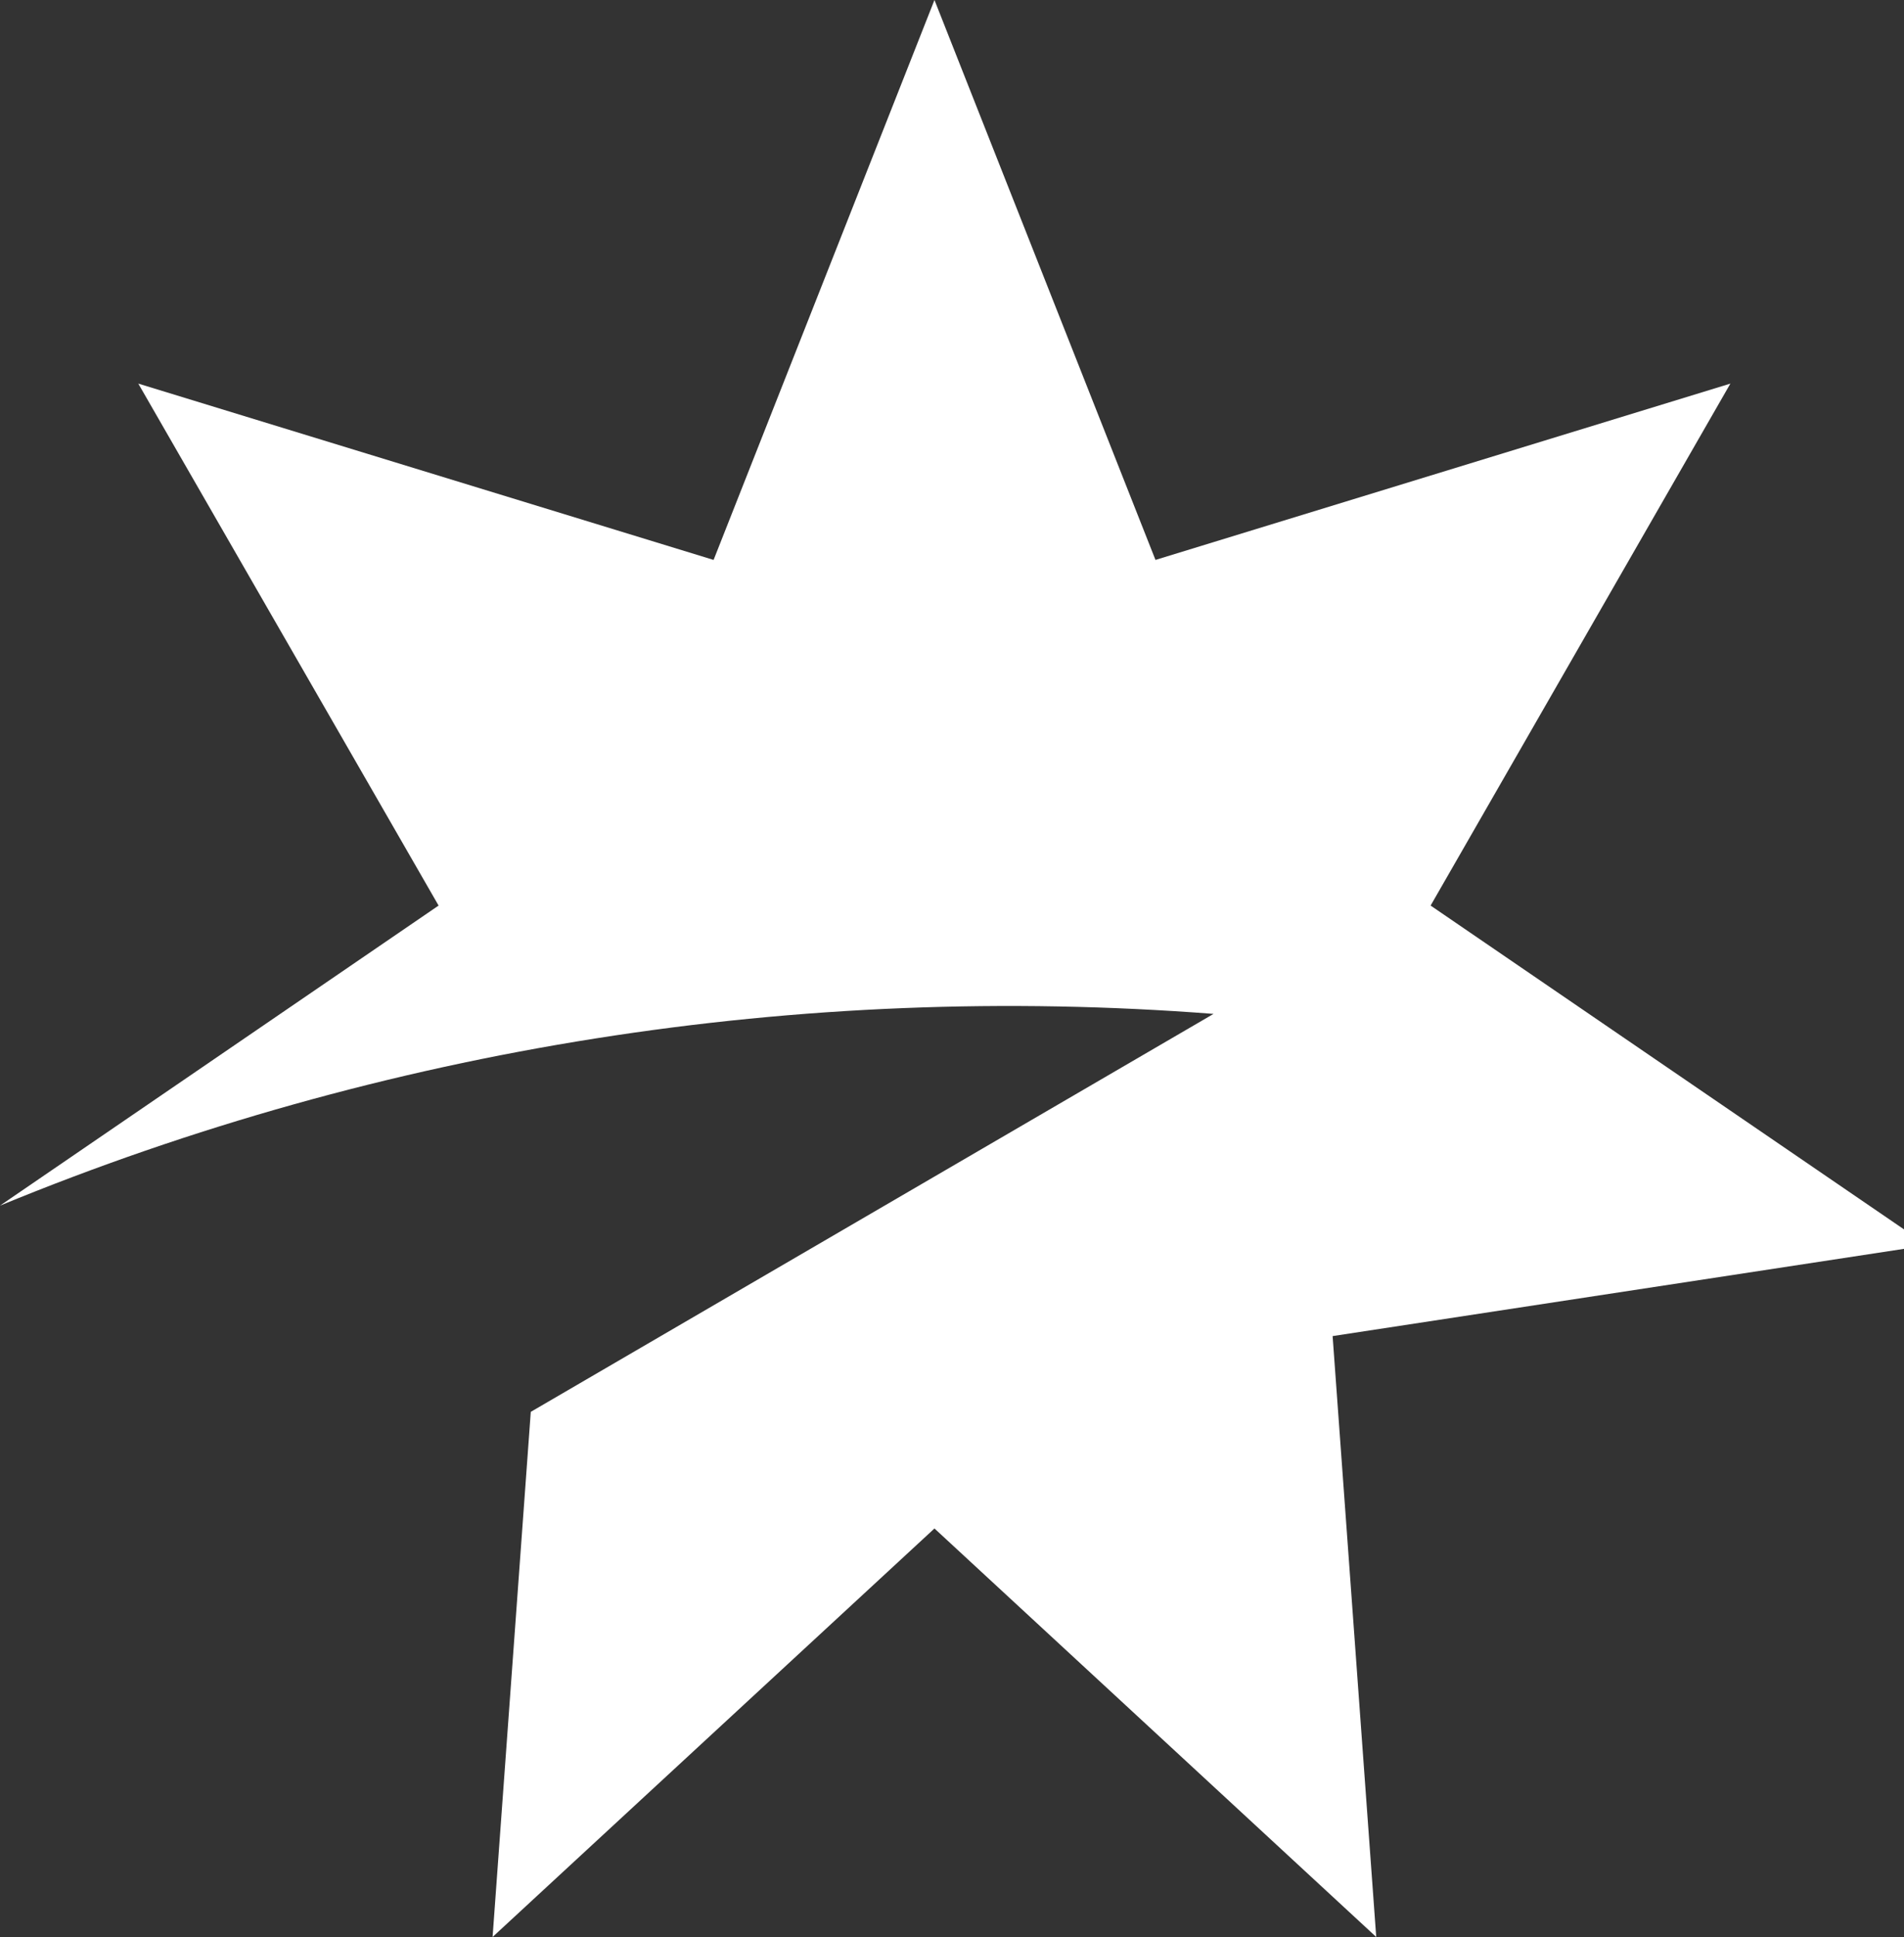
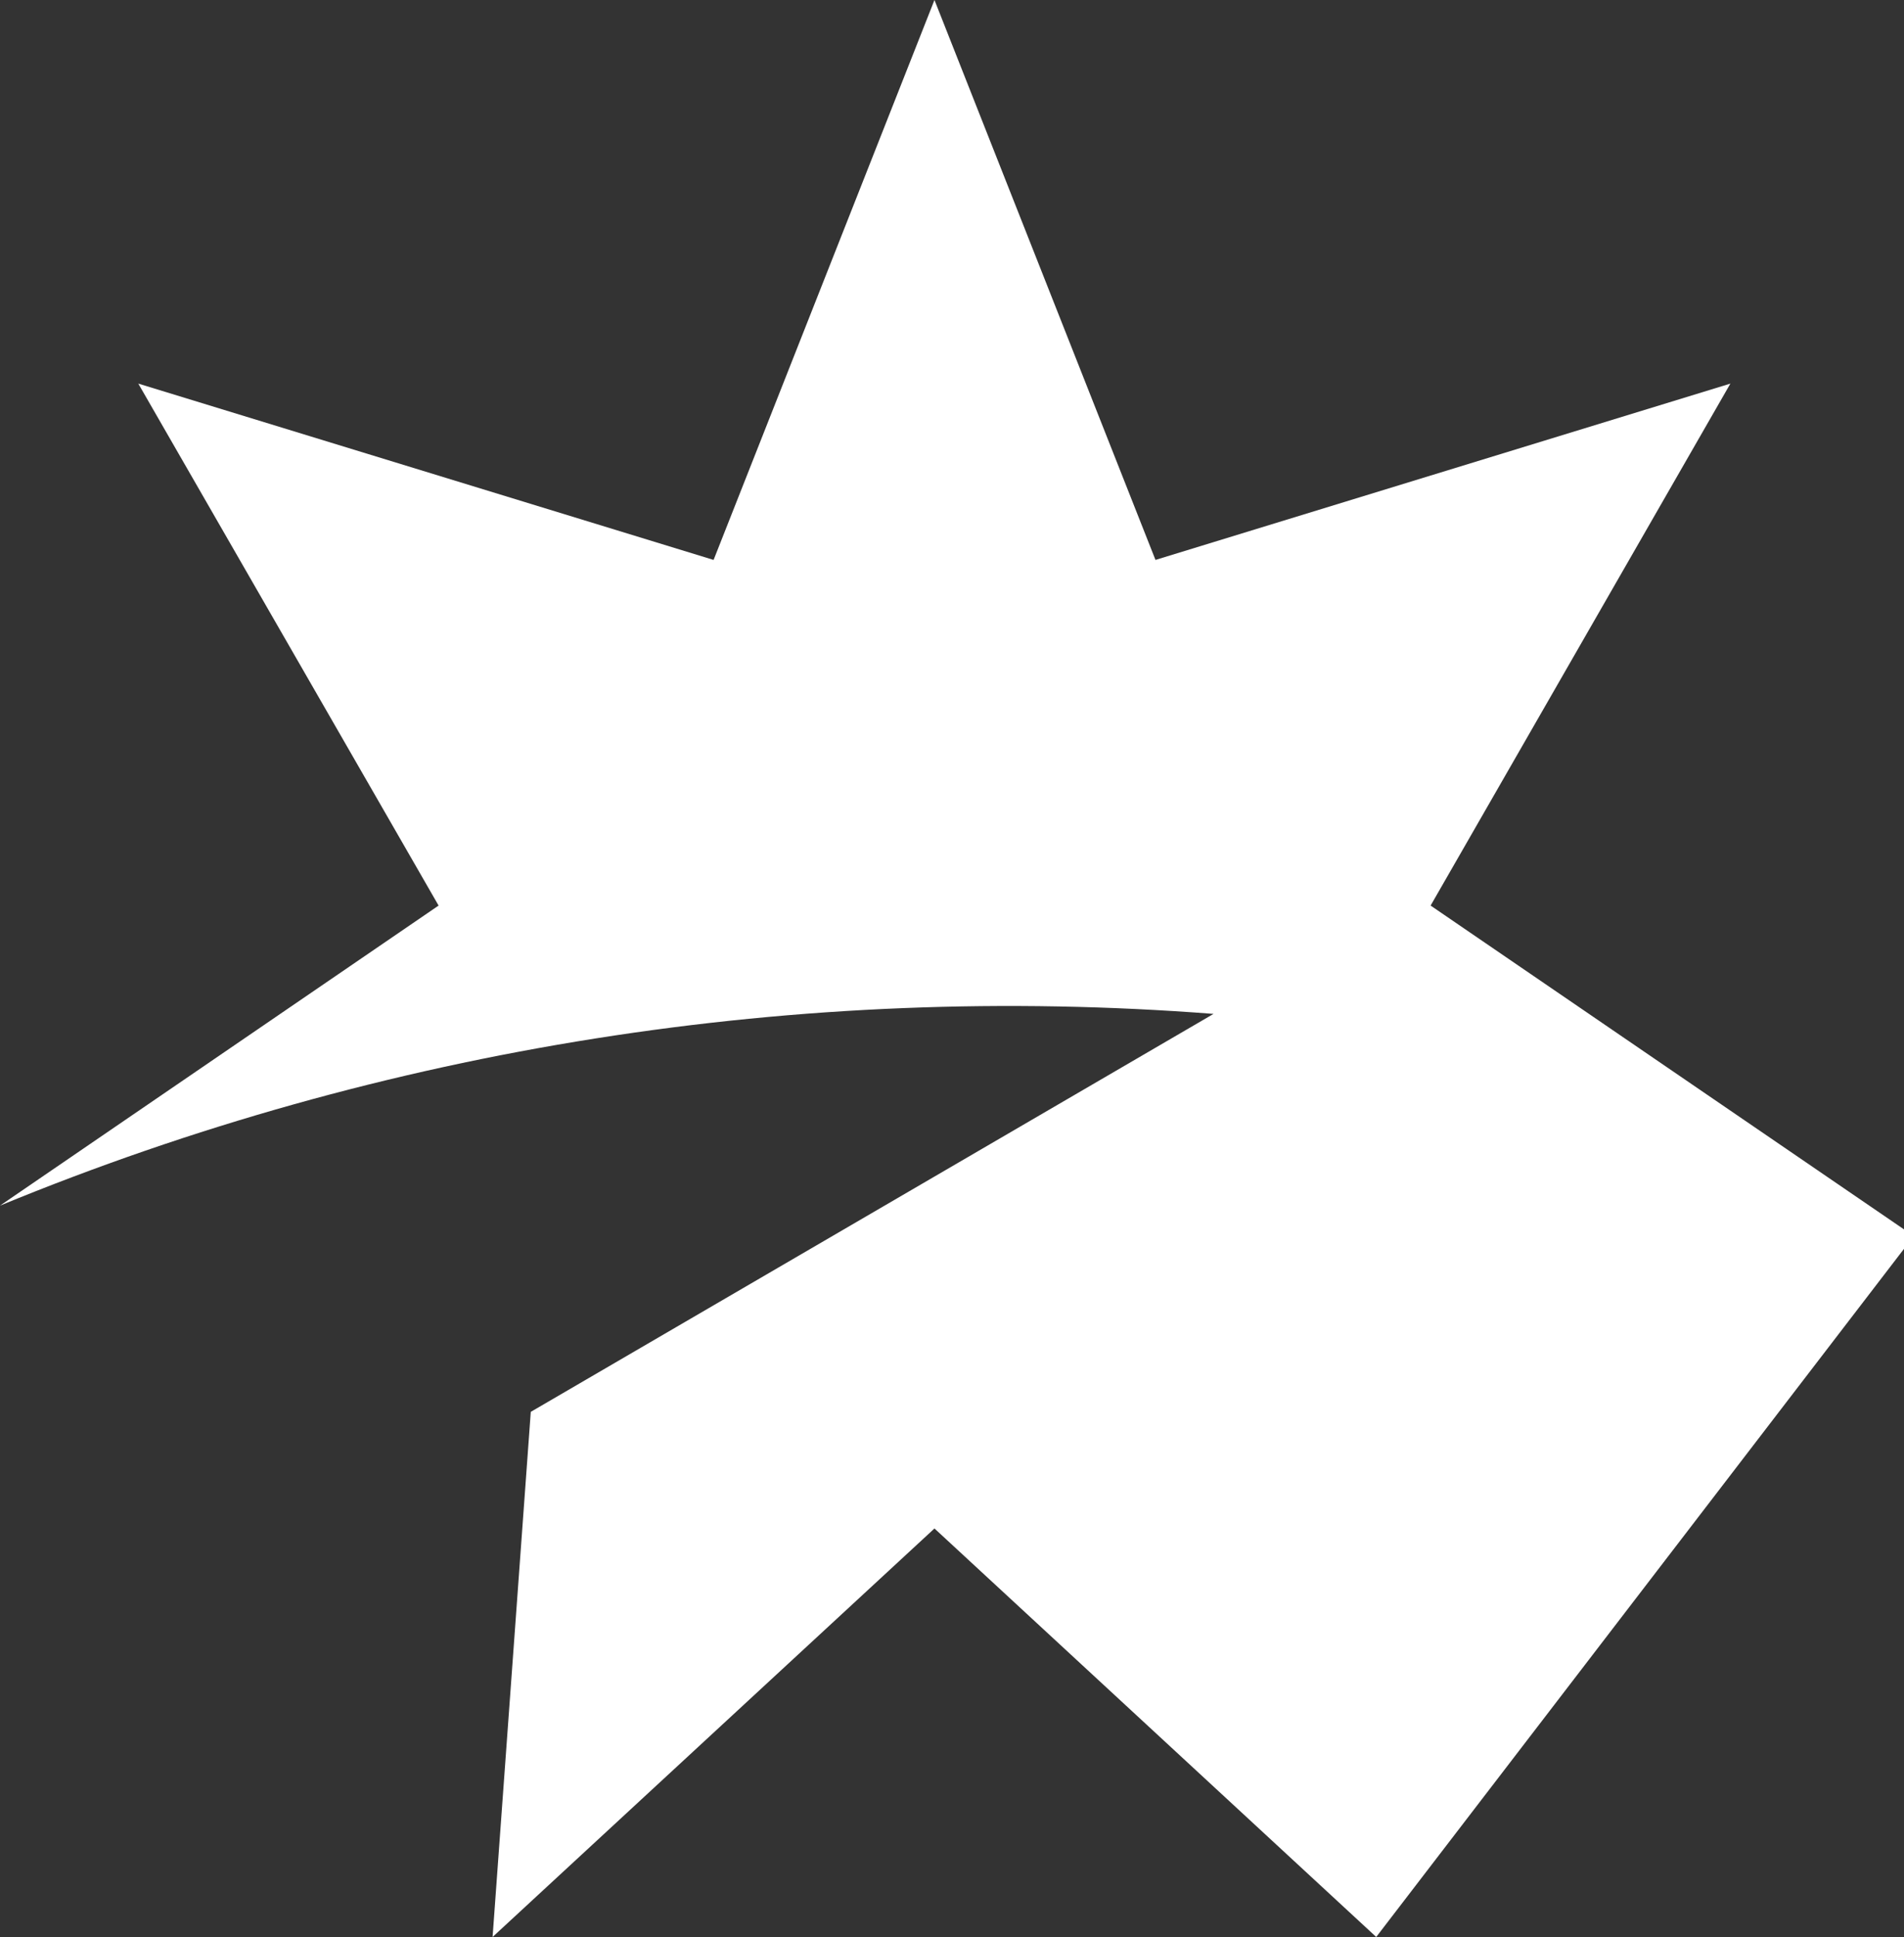
<svg xmlns="http://www.w3.org/2000/svg" width="1697.524" height="1726.025" viewBox="0 0 1697.52 1726.02" fill="none">
  <rect x="0" y="0" width="1697.52" height="1726.02" fill="#333333" stroke="none" />
  <desc>
			Created with Pixso.
	</desc>
  <defs />
-   <path id="交集" d="M1697.52 1095.48L1697.52 1112.83L1188.1 1190.57L1226.98 1726.02L833.128 1362.01L439.17 1726.02L473.22 1258.09L1081.95 903.464C712.895 874.916 342.3 933.439 0 1074.32L391.025 806.943L123.294 341.825L636.209 498.938L833.128 0L1030.17 498.938L1542.73 341.825L1275.47 806.943L1697.52 1095.48Z" clip-rule="evenodd" fill="#FFFFFF" fill-opacity="1" fill-rule="evenodd" />
+   <path id="交集" d="M1697.52 1095.48L1697.52 1112.83L1226.98 1726.02L833.128 1362.01L439.17 1726.02L473.22 1258.09L1081.95 903.464C712.895 874.916 342.3 933.439 0 1074.32L391.025 806.943L123.294 341.825L636.209 498.938L833.128 0L1030.17 498.938L1542.73 341.825L1275.47 806.943L1697.52 1095.48Z" clip-rule="evenodd" fill="#FFFFFF" fill-opacity="1" fill-rule="evenodd" />
</svg>